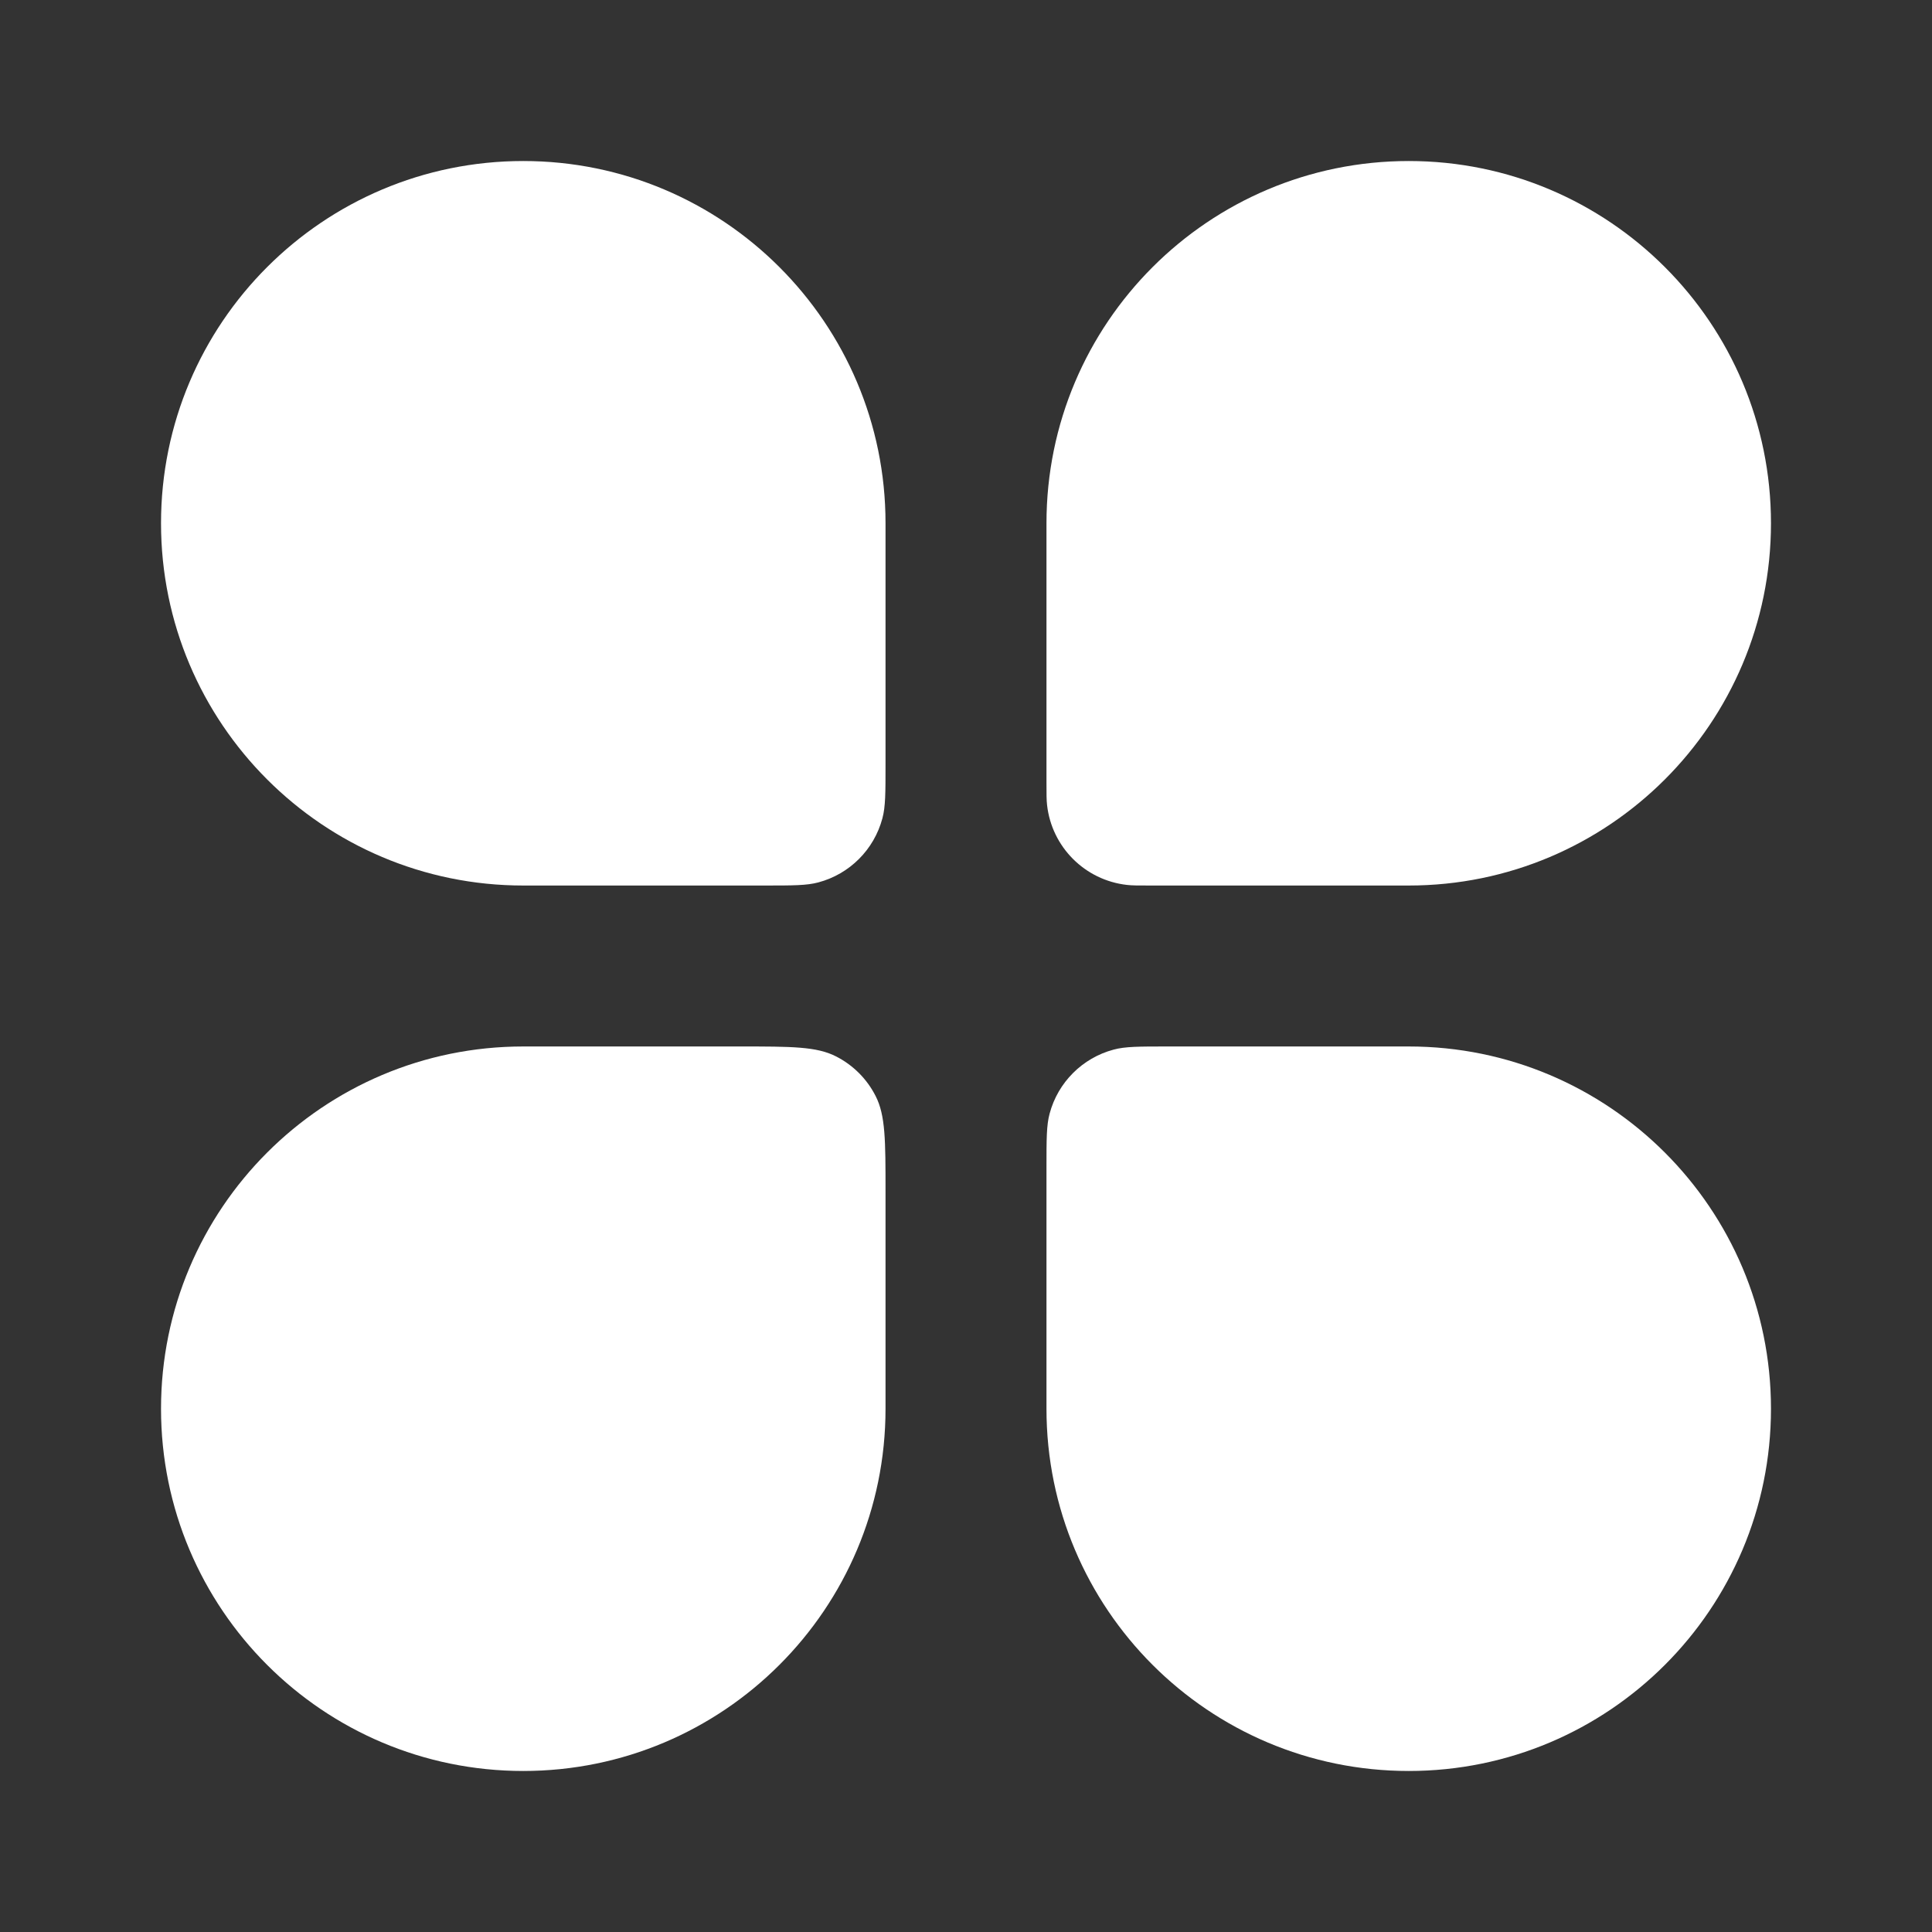
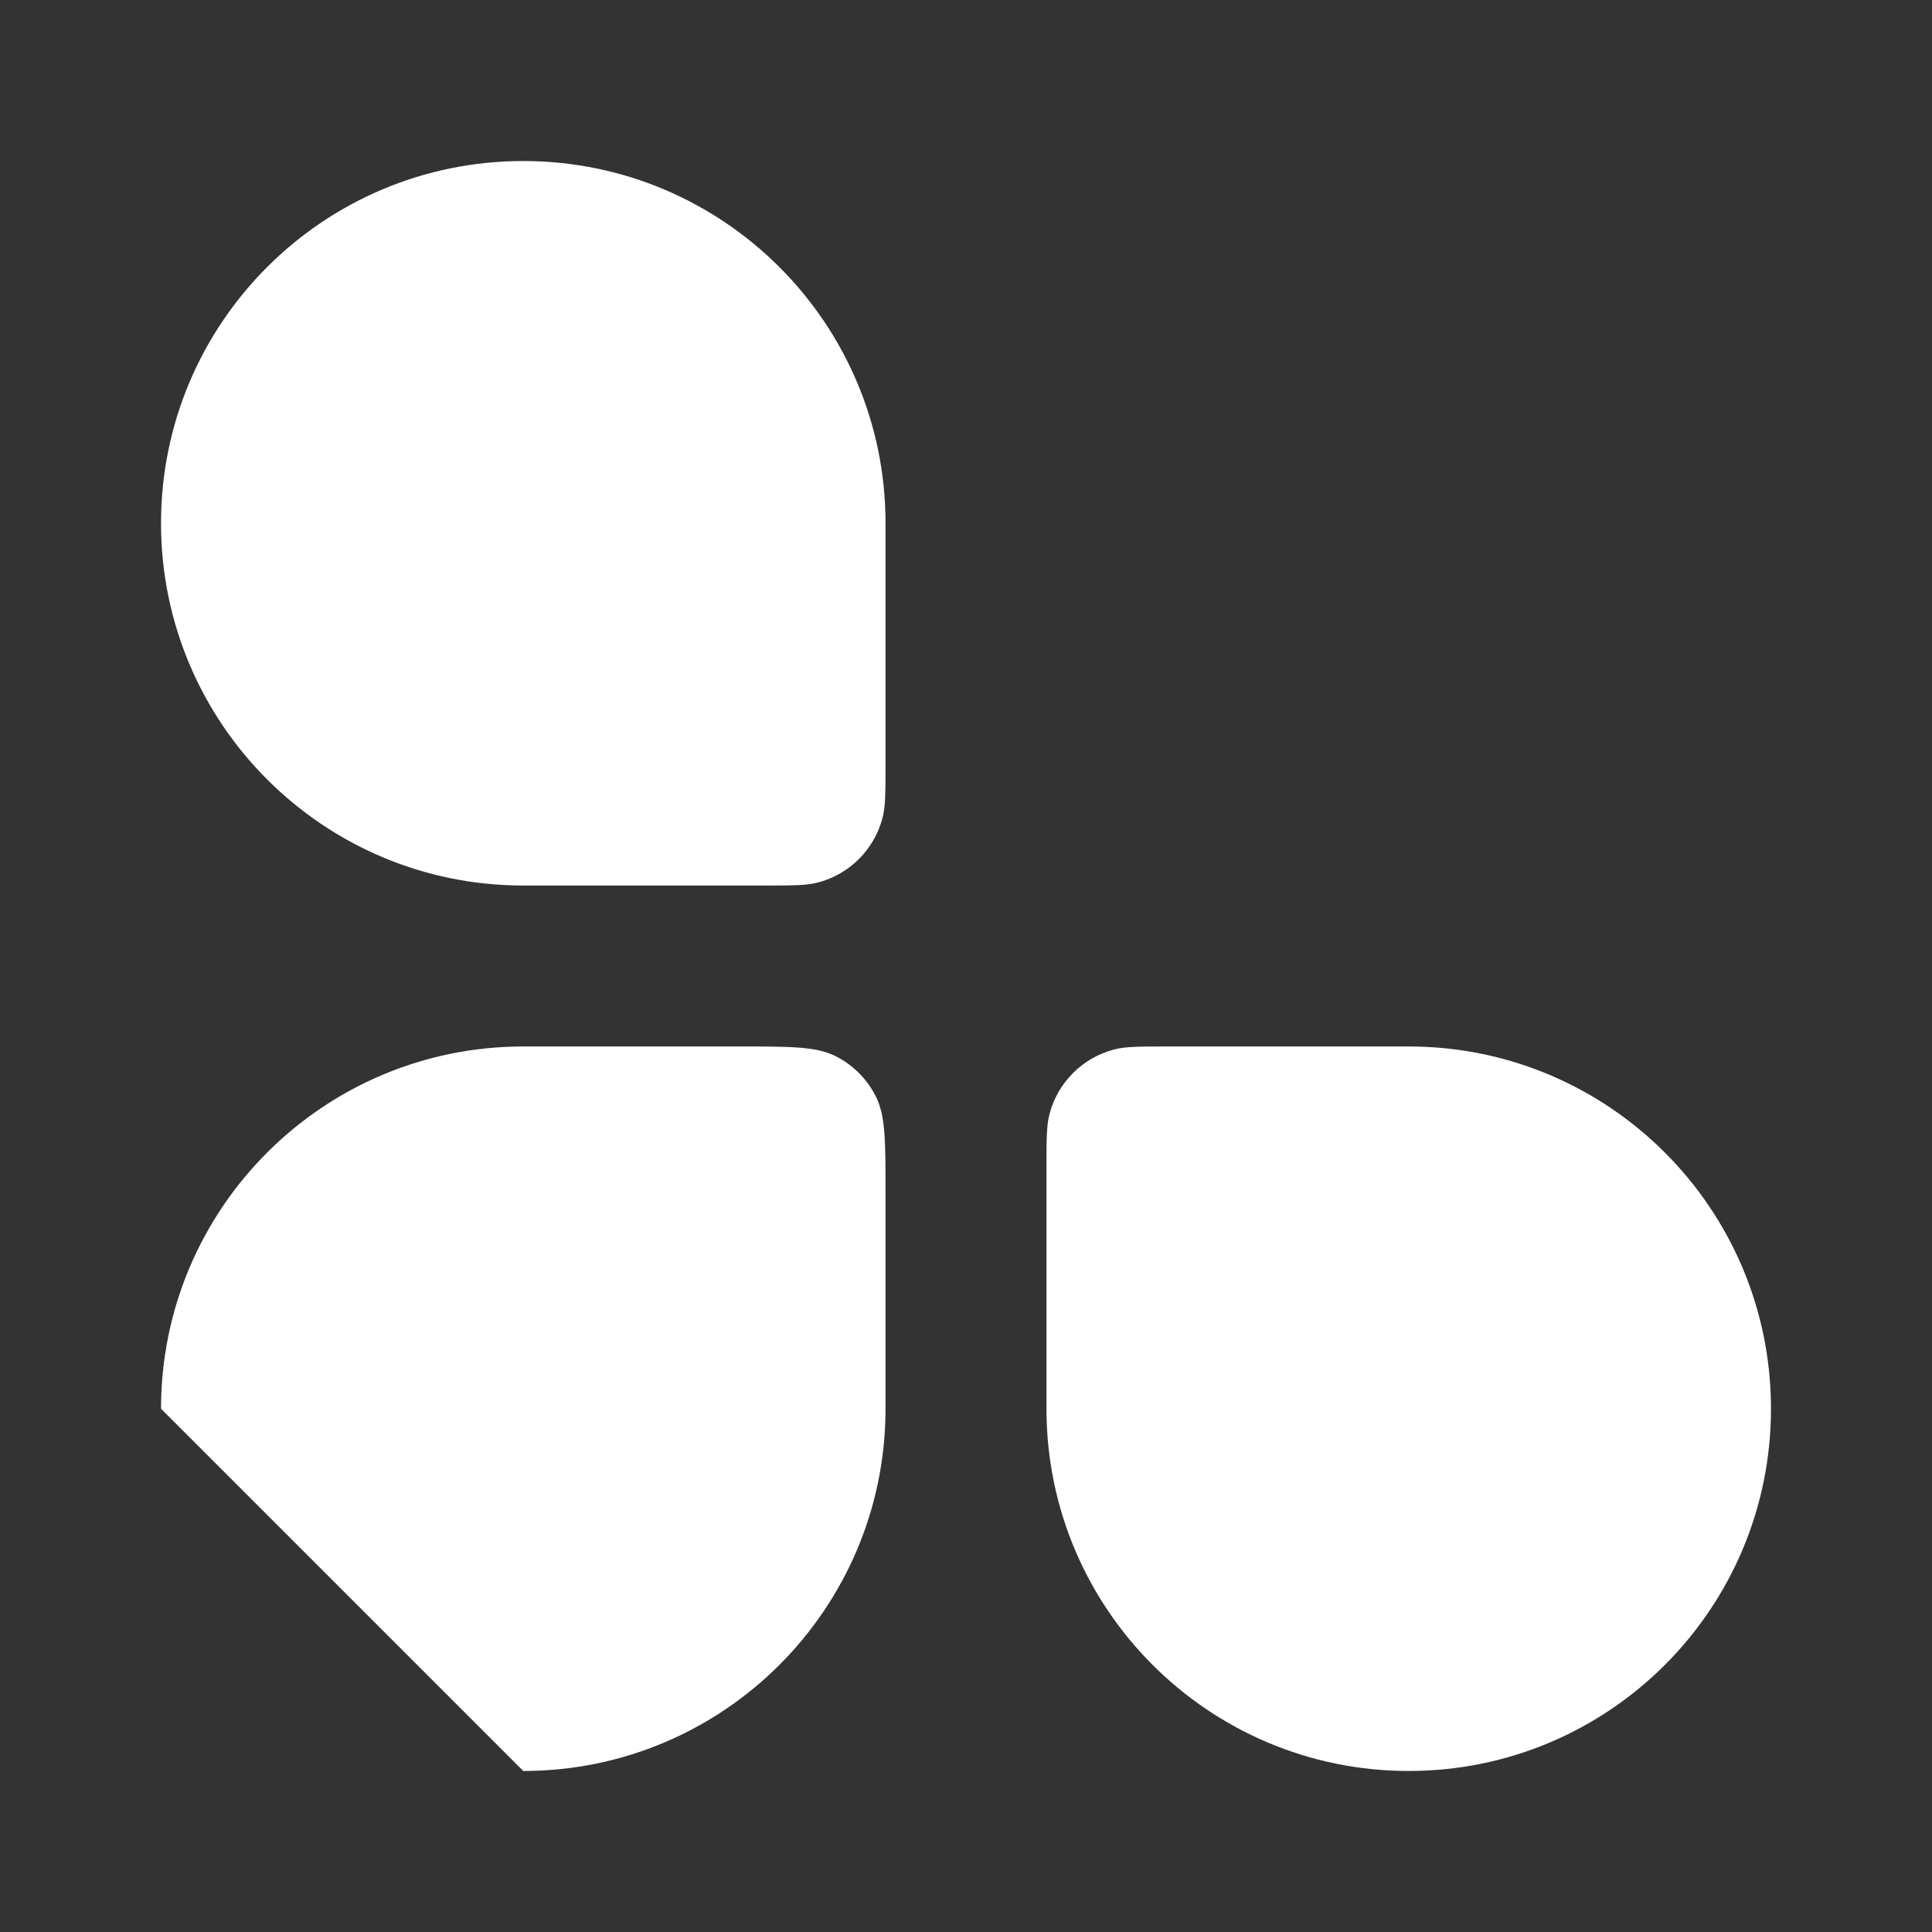
<svg xmlns="http://www.w3.org/2000/svg" width="29" height="29" viewBox="0 0 29 29" fill="none">
  <rect x="0" y="0" width="29" height="29" fill="#333333" stroke="none" />
  <path d="M2.417 7.854C2.417 4.851 4.851 2.417 7.854 2.417C10.857 2.417 13.292 4.851 13.292 7.854V11.479C13.292 11.9 13.292 12.111 13.245 12.284C13.12 12.753 12.753 13.12 12.284 13.245C12.111 13.292 11.9 13.292 11.479 13.292H7.854C4.851 13.292 2.417 10.857 2.417 7.854Z" fill="white" />
  <path d="M15.708 17.521C15.708 17.099 15.708 16.889 15.755 16.716C15.88 16.247 16.247 15.88 16.716 15.755C16.889 15.708 17.099 15.708 17.521 15.708H21.146C24.149 15.708 26.583 18.143 26.583 21.146C26.583 24.149 24.149 26.583 21.146 26.583C18.143 26.583 15.708 24.149 15.708 21.146V17.521Z" fill="white" />
-   <path d="M2.417 21.146C2.417 18.143 4.851 15.708 7.854 15.708H11.117C11.878 15.708 12.259 15.708 12.549 15.857C12.805 15.987 13.013 16.195 13.143 16.451C13.292 16.741 13.292 17.122 13.292 17.883V21.146C13.292 24.149 10.857 26.583 7.854 26.583C4.851 26.583 2.417 24.149 2.417 21.146Z" fill="white" />
-   <path d="M15.708 7.854C15.708 4.851 18.143 2.417 21.146 2.417C24.149 2.417 26.583 4.851 26.583 7.854C26.583 10.857 24.149 13.292 21.146 13.292H17.262C17.081 13.292 16.991 13.292 16.916 13.283C16.285 13.212 15.788 12.715 15.717 12.085C15.708 12.009 15.708 11.918 15.708 11.738V7.854Z" fill="white" />
+   <path d="M2.417 21.146C2.417 18.143 4.851 15.708 7.854 15.708H11.117C11.878 15.708 12.259 15.708 12.549 15.857C12.805 15.987 13.013 16.195 13.143 16.451C13.292 16.741 13.292 17.122 13.292 17.883V21.146C13.292 24.149 10.857 26.583 7.854 26.583Z" fill="white" />
</svg>